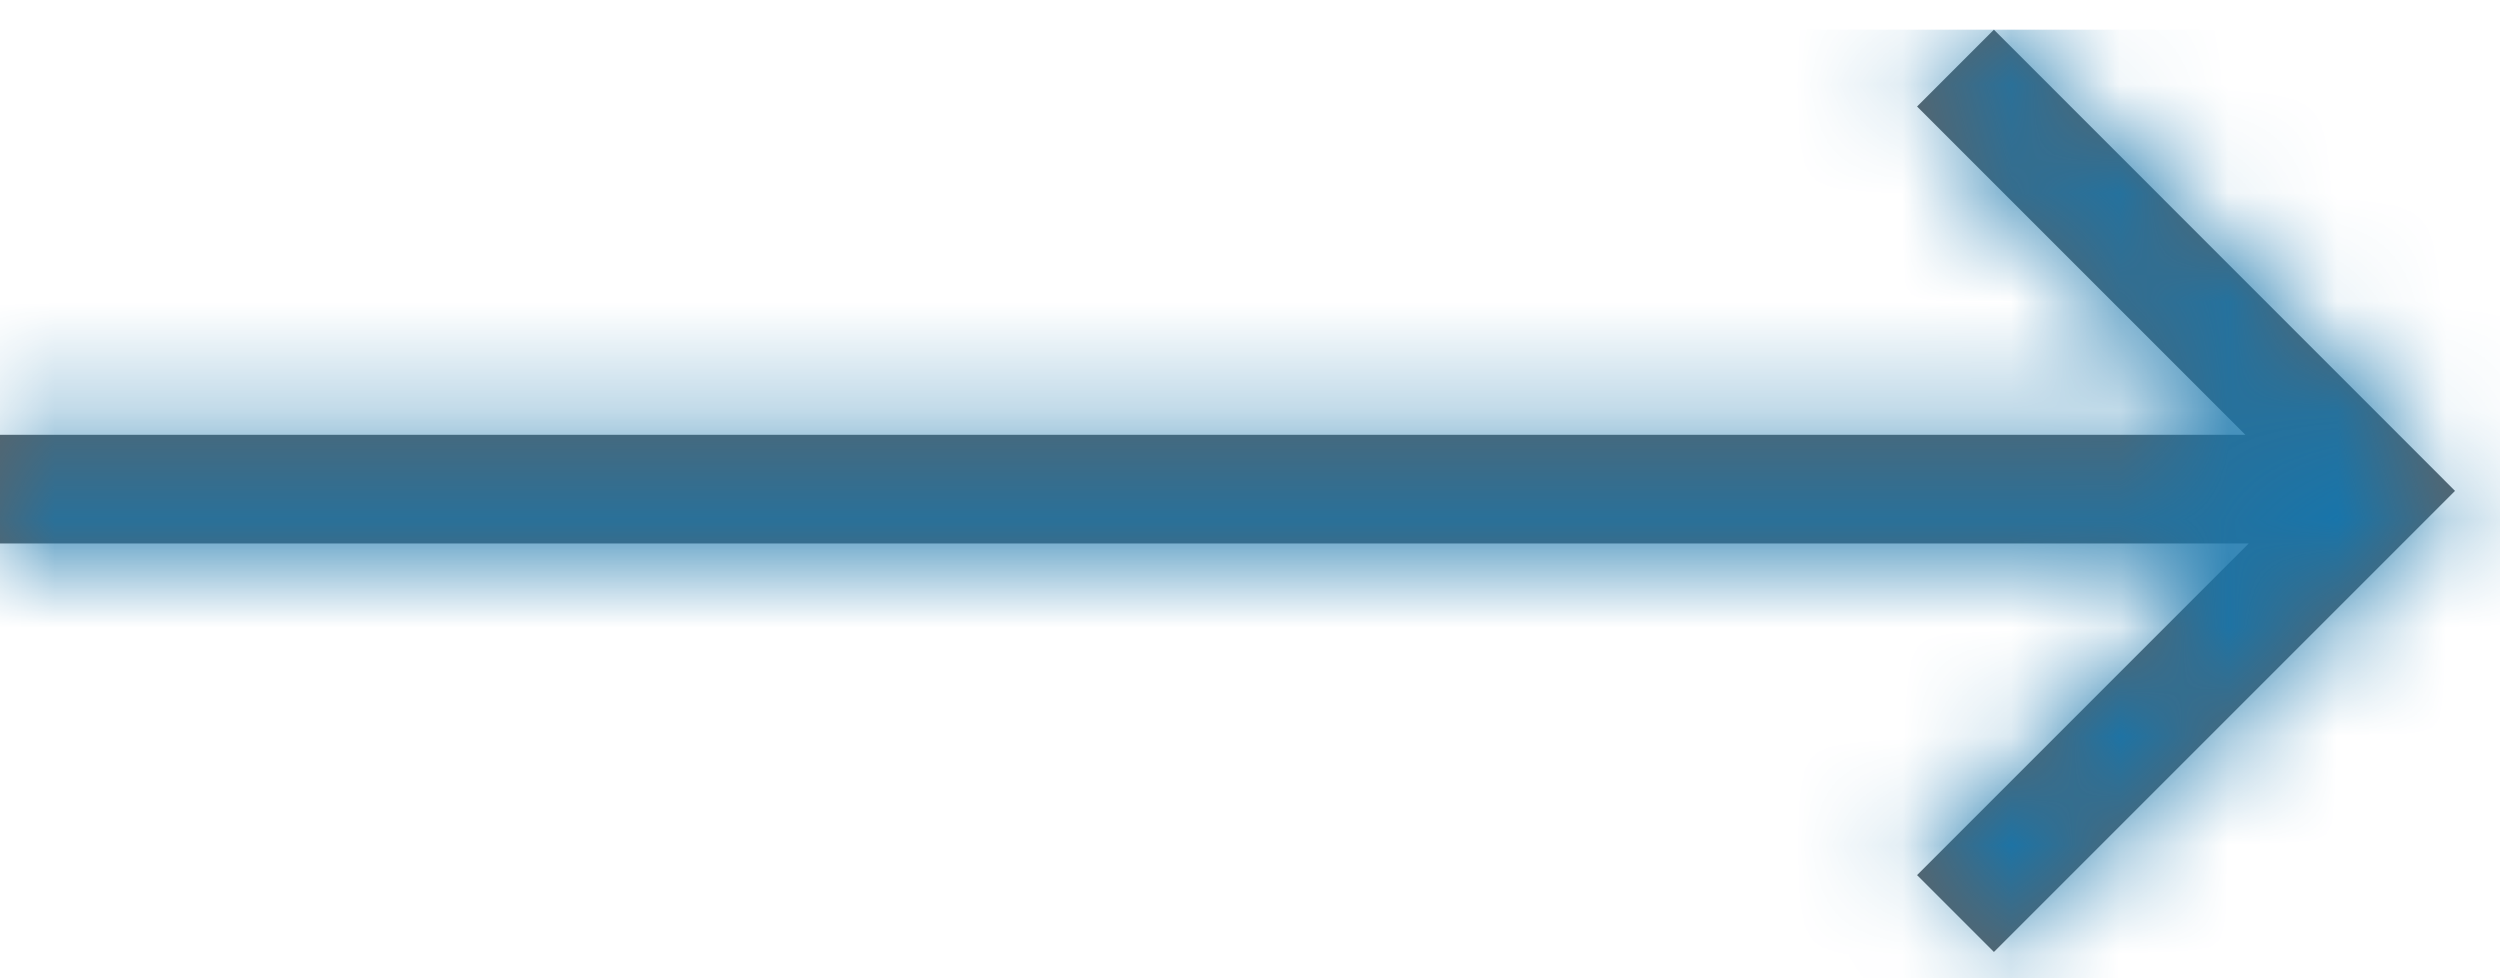
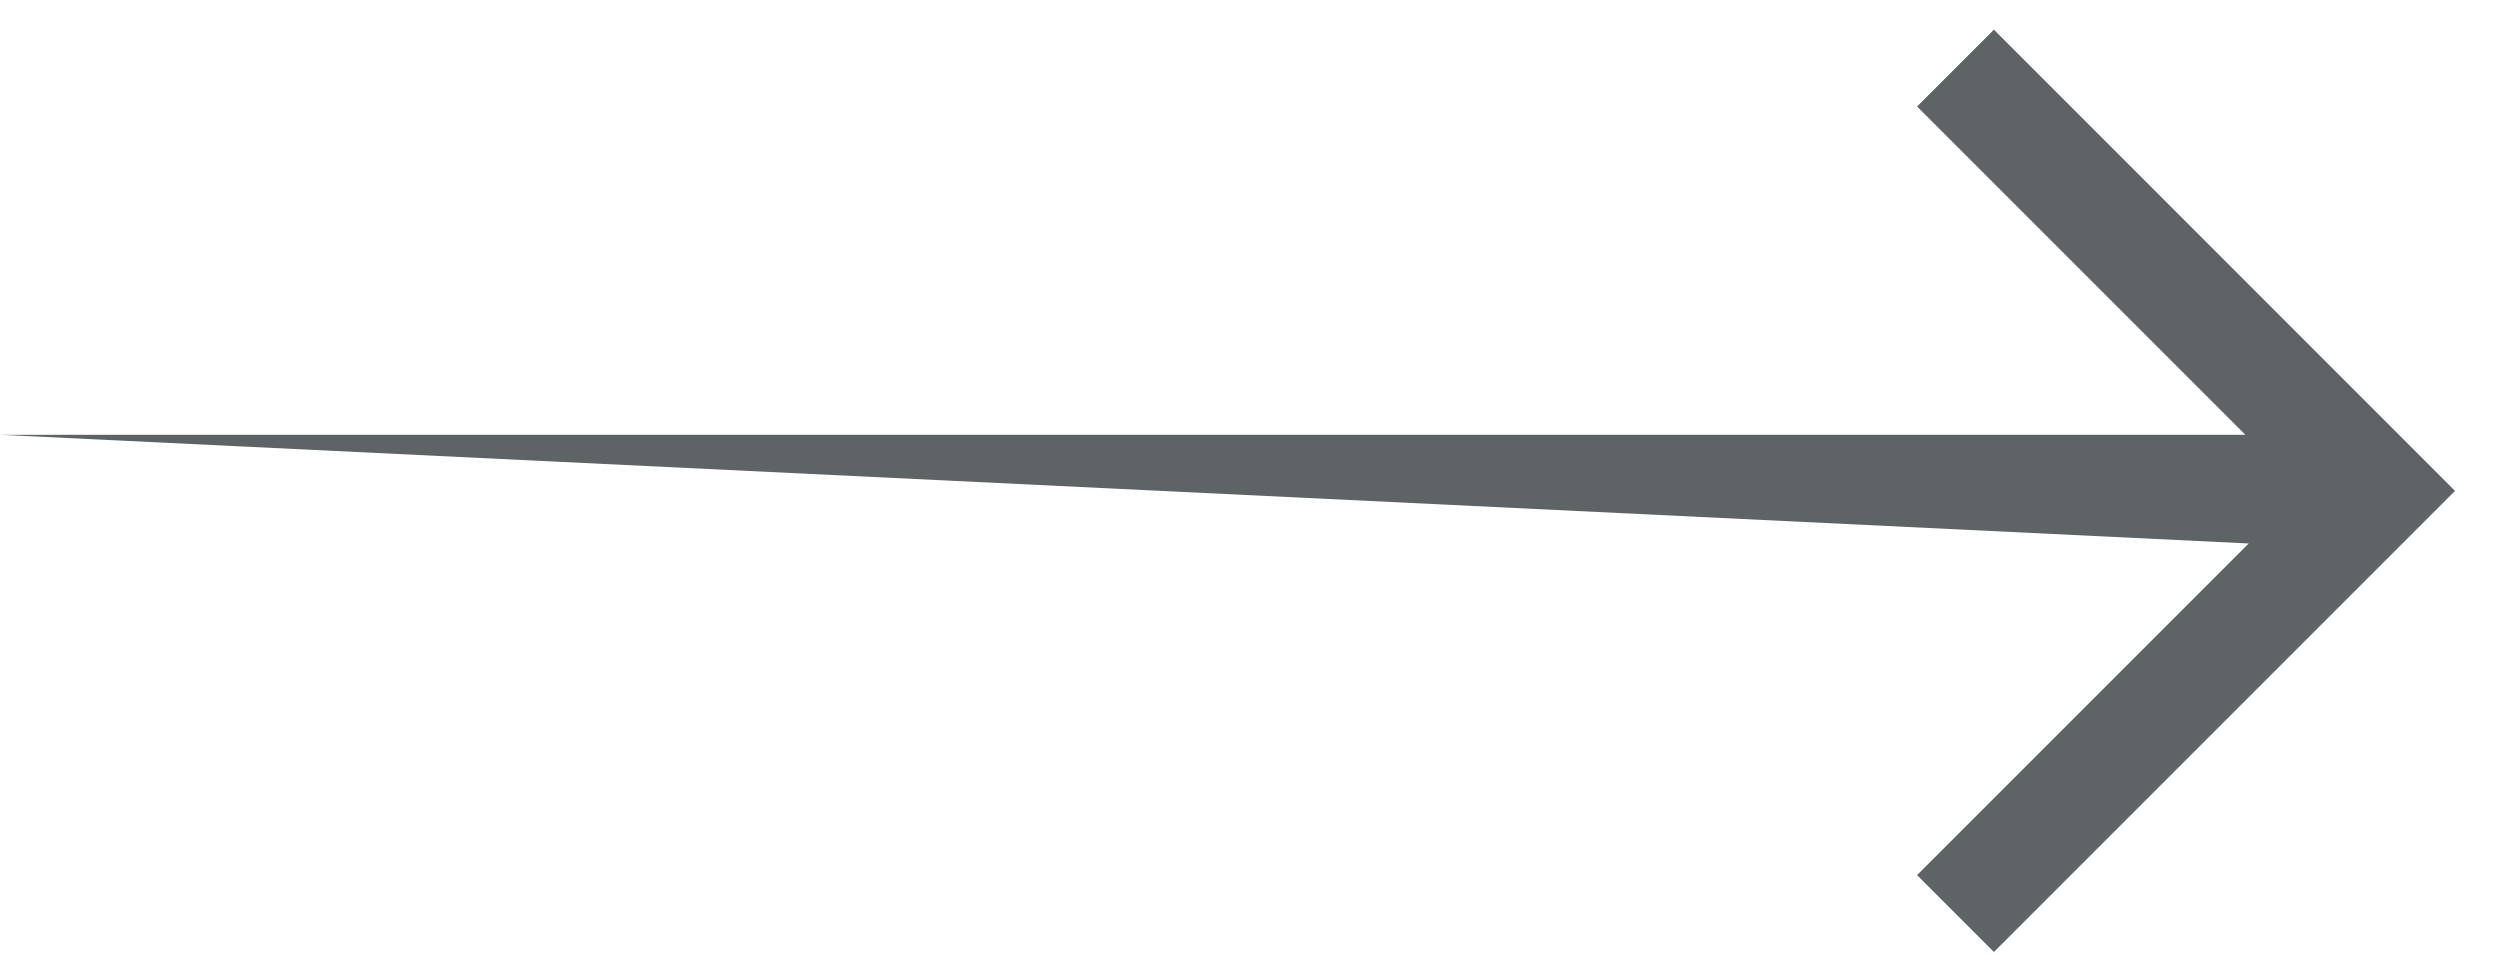
<svg xmlns="http://www.w3.org/2000/svg" xmlns:xlink="http://www.w3.org/1999/xlink" width="23px" height="9px" viewBox="0 0 23 9" version="1.1">
  <title>Icon / arrows / Arrow_01-Med 1</title>
  <desc>Created with Sketch.</desc>
  <defs>
-     <path d="M20.657,3.727 L17.637,0.707 L18.344,3.41948692e-14 L22.586,4.243 L21.879,4.95 L18.344,8.485 L17.637,7.778 L20.688,4.727 L0,4.727 L0,3.727 L20.657,3.727 Z" id="path-1" />
+     <path d="M20.657,3.727 L17.637,0.707 L18.344,3.41948692e-14 L22.586,4.243 L21.879,4.95 L18.344,8.485 L17.637,7.778 L20.688,4.727 L0,3.727 L20.657,3.727 Z" id="path-1" />
  </defs>
  <g id="Icon-/-arrows-/-Arrow_01-Med-1" stroke="none" stroke-width="1" fill="none" fill-rule="evenodd">
    <g id="Combined-Shape-2" transform="translate(0, 0.273)">
      <mask id="mask-2" fill="white">
        <use xlink:href="#path-1" />
      </mask>
      <use id="Combined-Shape" fill="#5E6366" xlink:href="#path-1" />
      <g id="✱-/-Color-/-1E98DE" mask="url(#mask-2)" fill="#1775AB">
-         <rect id="Rectangle" x="0" y="0" width="23" height="9" />
-       </g>
+         </g>
    </g>
  </g>
</svg>